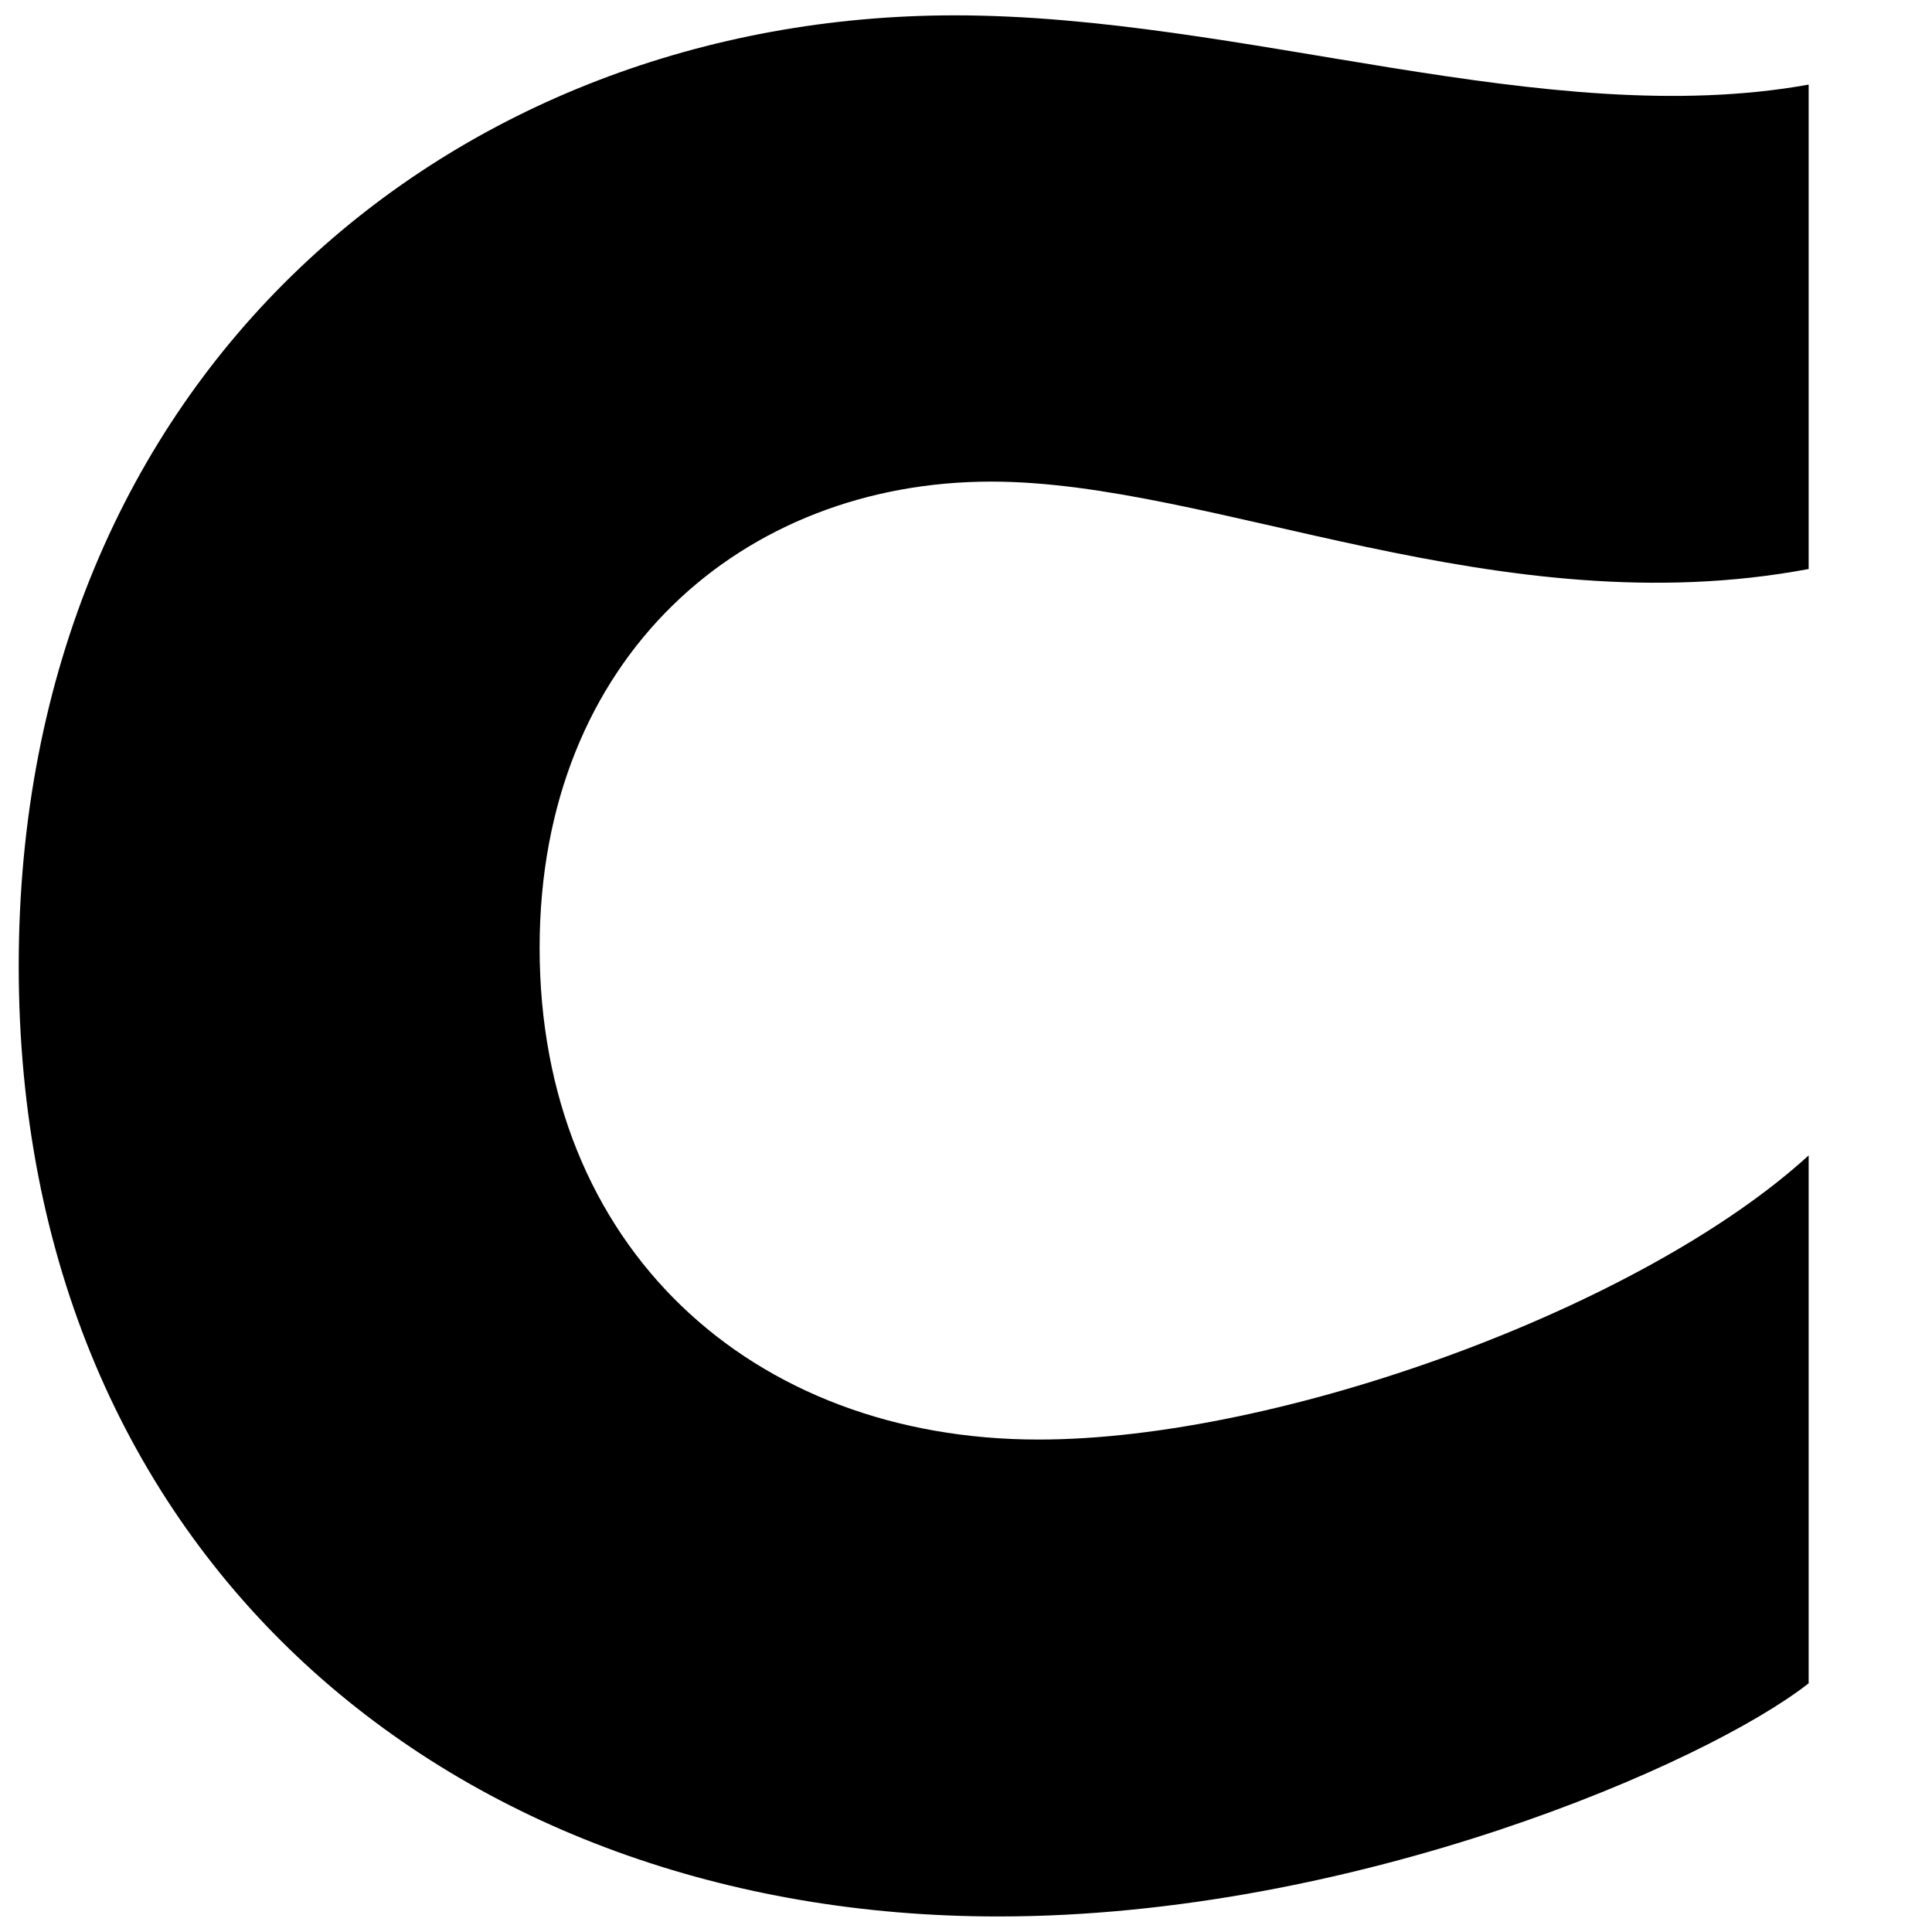
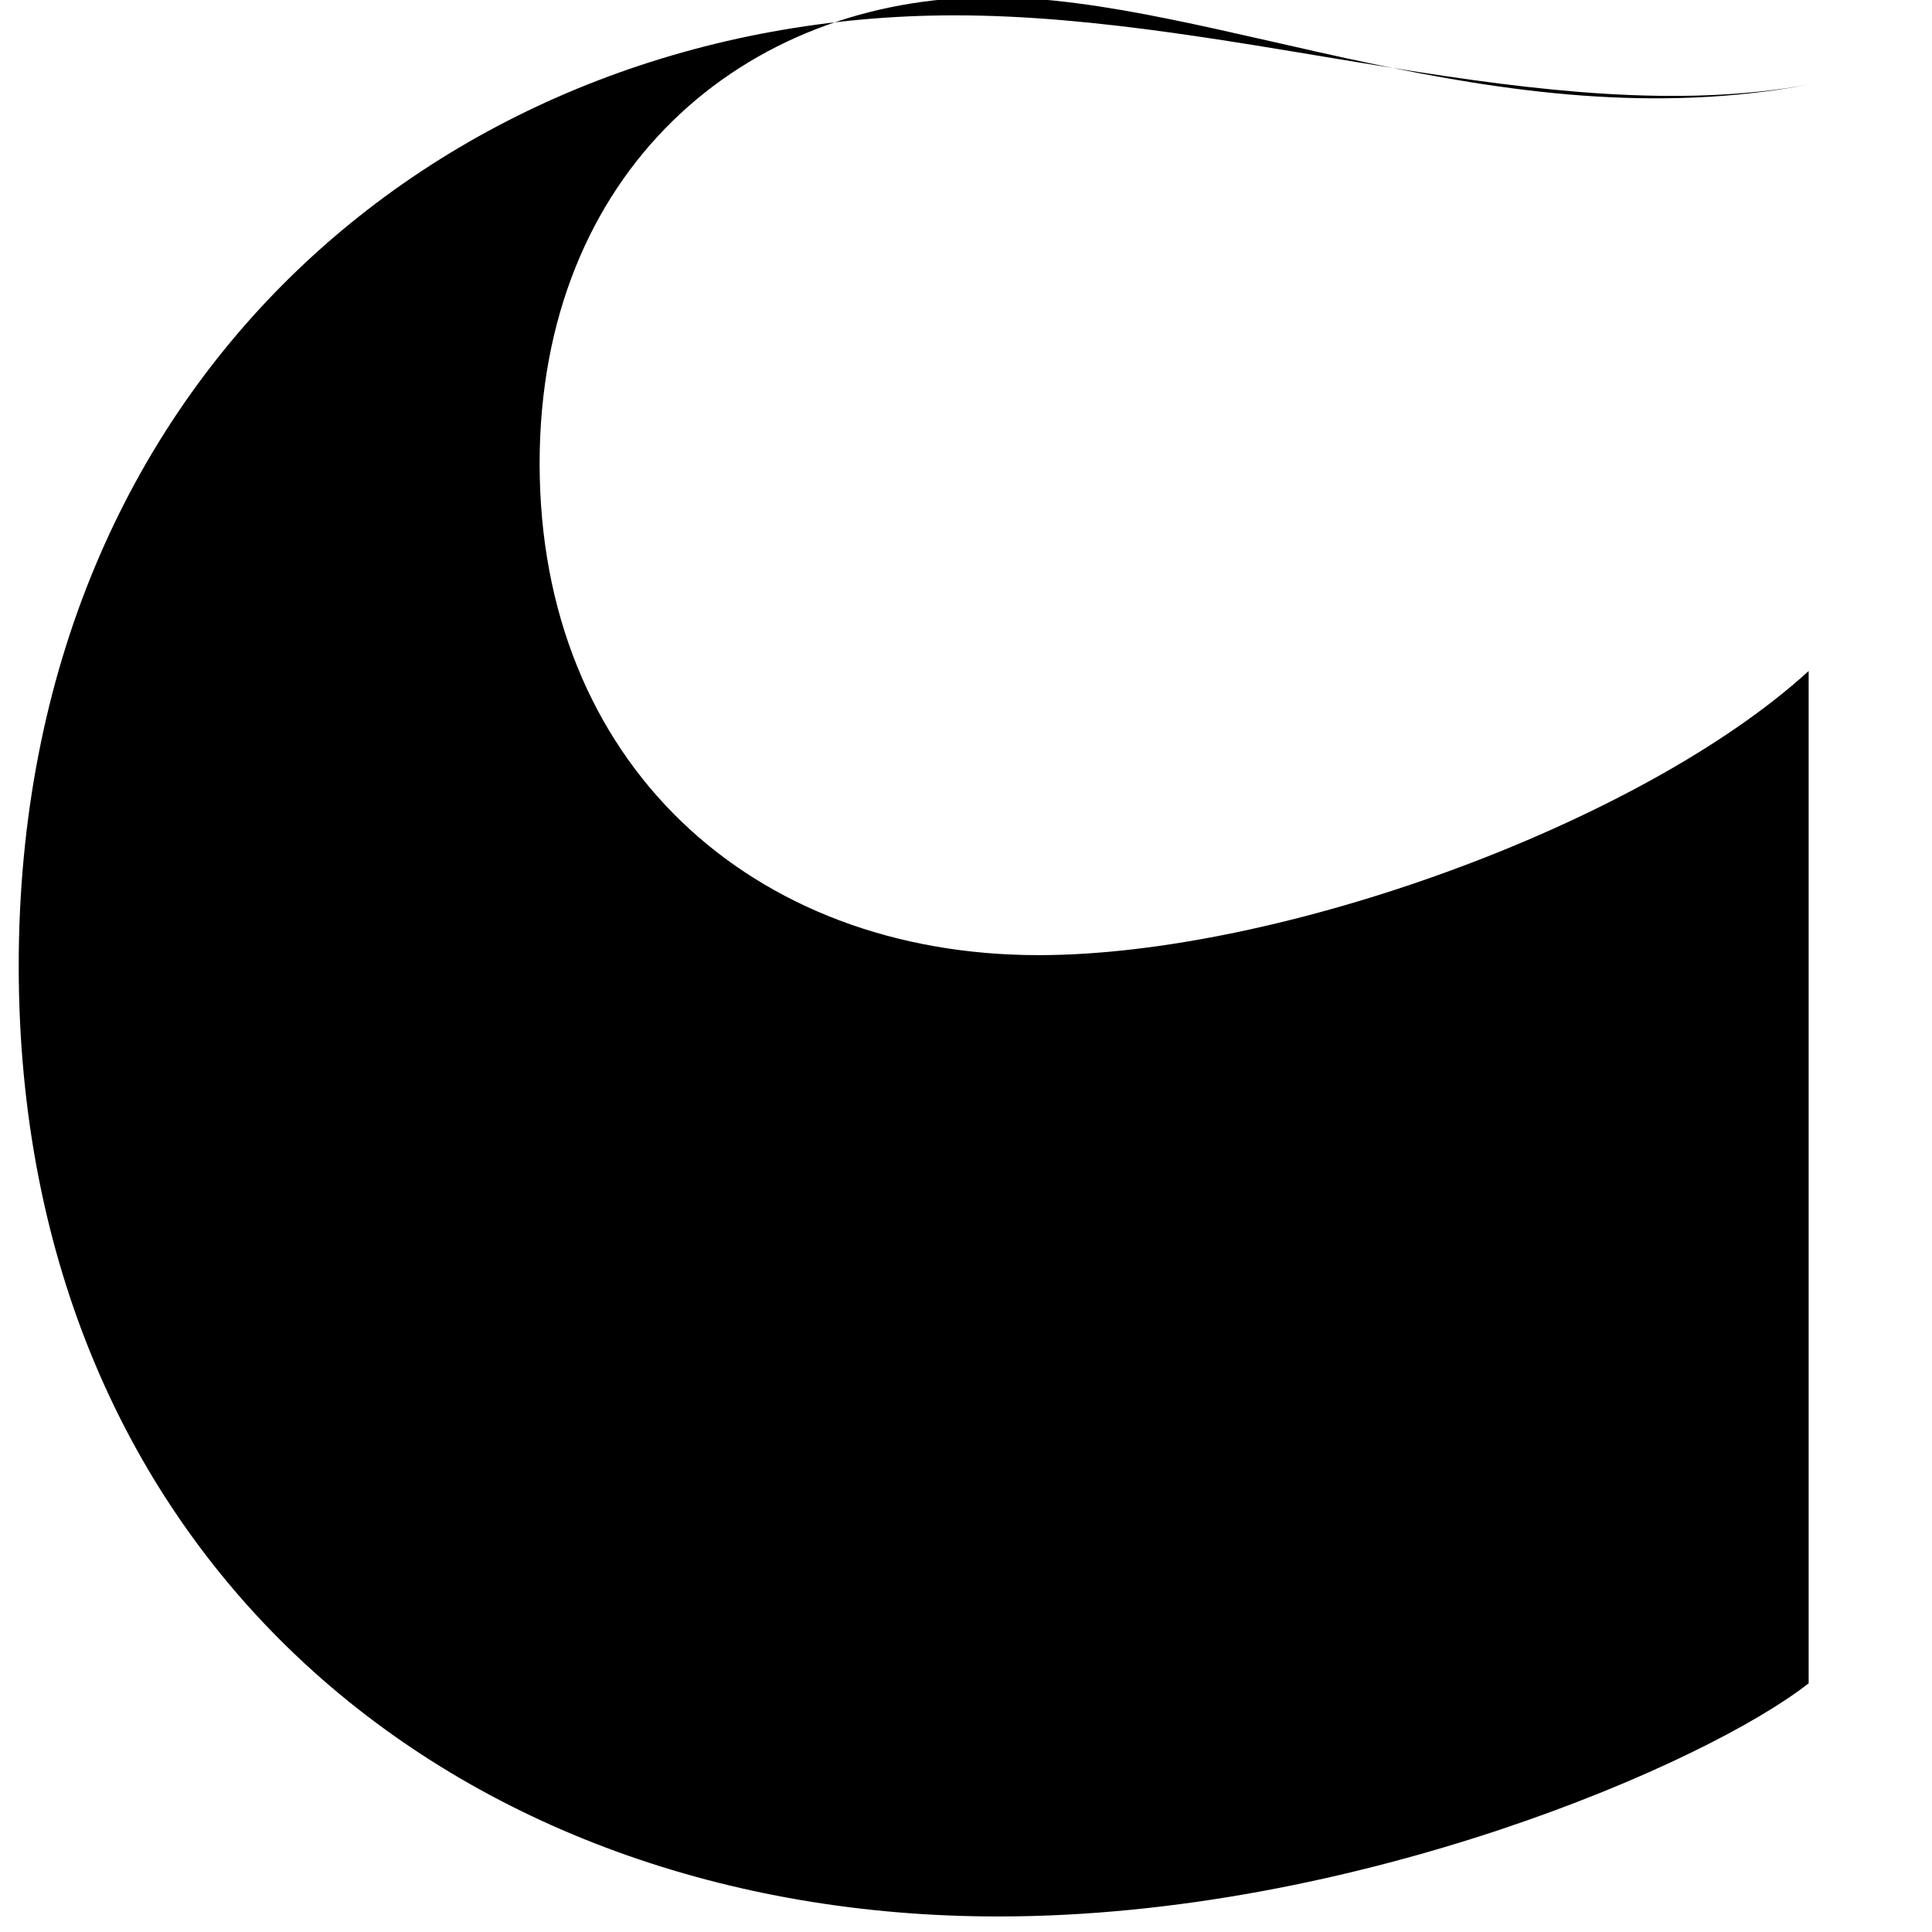
<svg xmlns="http://www.w3.org/2000/svg" xmlns:html="http://www.w3.org/1999/xhtml" version="1.1" viewBox="0 0 103.22 103.22" xml:space="preserve">
  <html:link rel="stylesheet" href="../letter-animation.css" type="text/css" />
-   <path id="chaotic_Cfill" d="  M96.62,89.94c-5.45,4.28-24.21,12.45-43.28,12.45C24.35,102.4,1,83.32,1,51.61S24.35,0.82,51.01,0.82   c15.37,0,31.6,6.23,45.62,3.7V30.4c-16.54,3.11-31.8-4.67-43.67-4.67c-13.23,0-24.13,9.34-24.13,24.91   c0,15.96,11.29,26.27,26.66,26.27c12.84,0,32.19-7.01,41.14-15.18V89.94z" />
+   <path id="chaotic_Cfill" d="  M96.62,89.94c-5.45,4.28-24.21,12.45-43.28,12.45C24.35,102.4,1,83.32,1,51.61S24.35,0.82,51.01,0.82   c15.37,0,31.6,6.23,45.62,3.7c-16.54,3.11-31.8-4.67-43.67-4.67c-13.23,0-24.13,9.34-24.13,24.91   c0,15.96,11.29,26.27,26.66,26.27c12.84,0,32.19-7.01,41.14-15.18V89.94z" />
</svg>